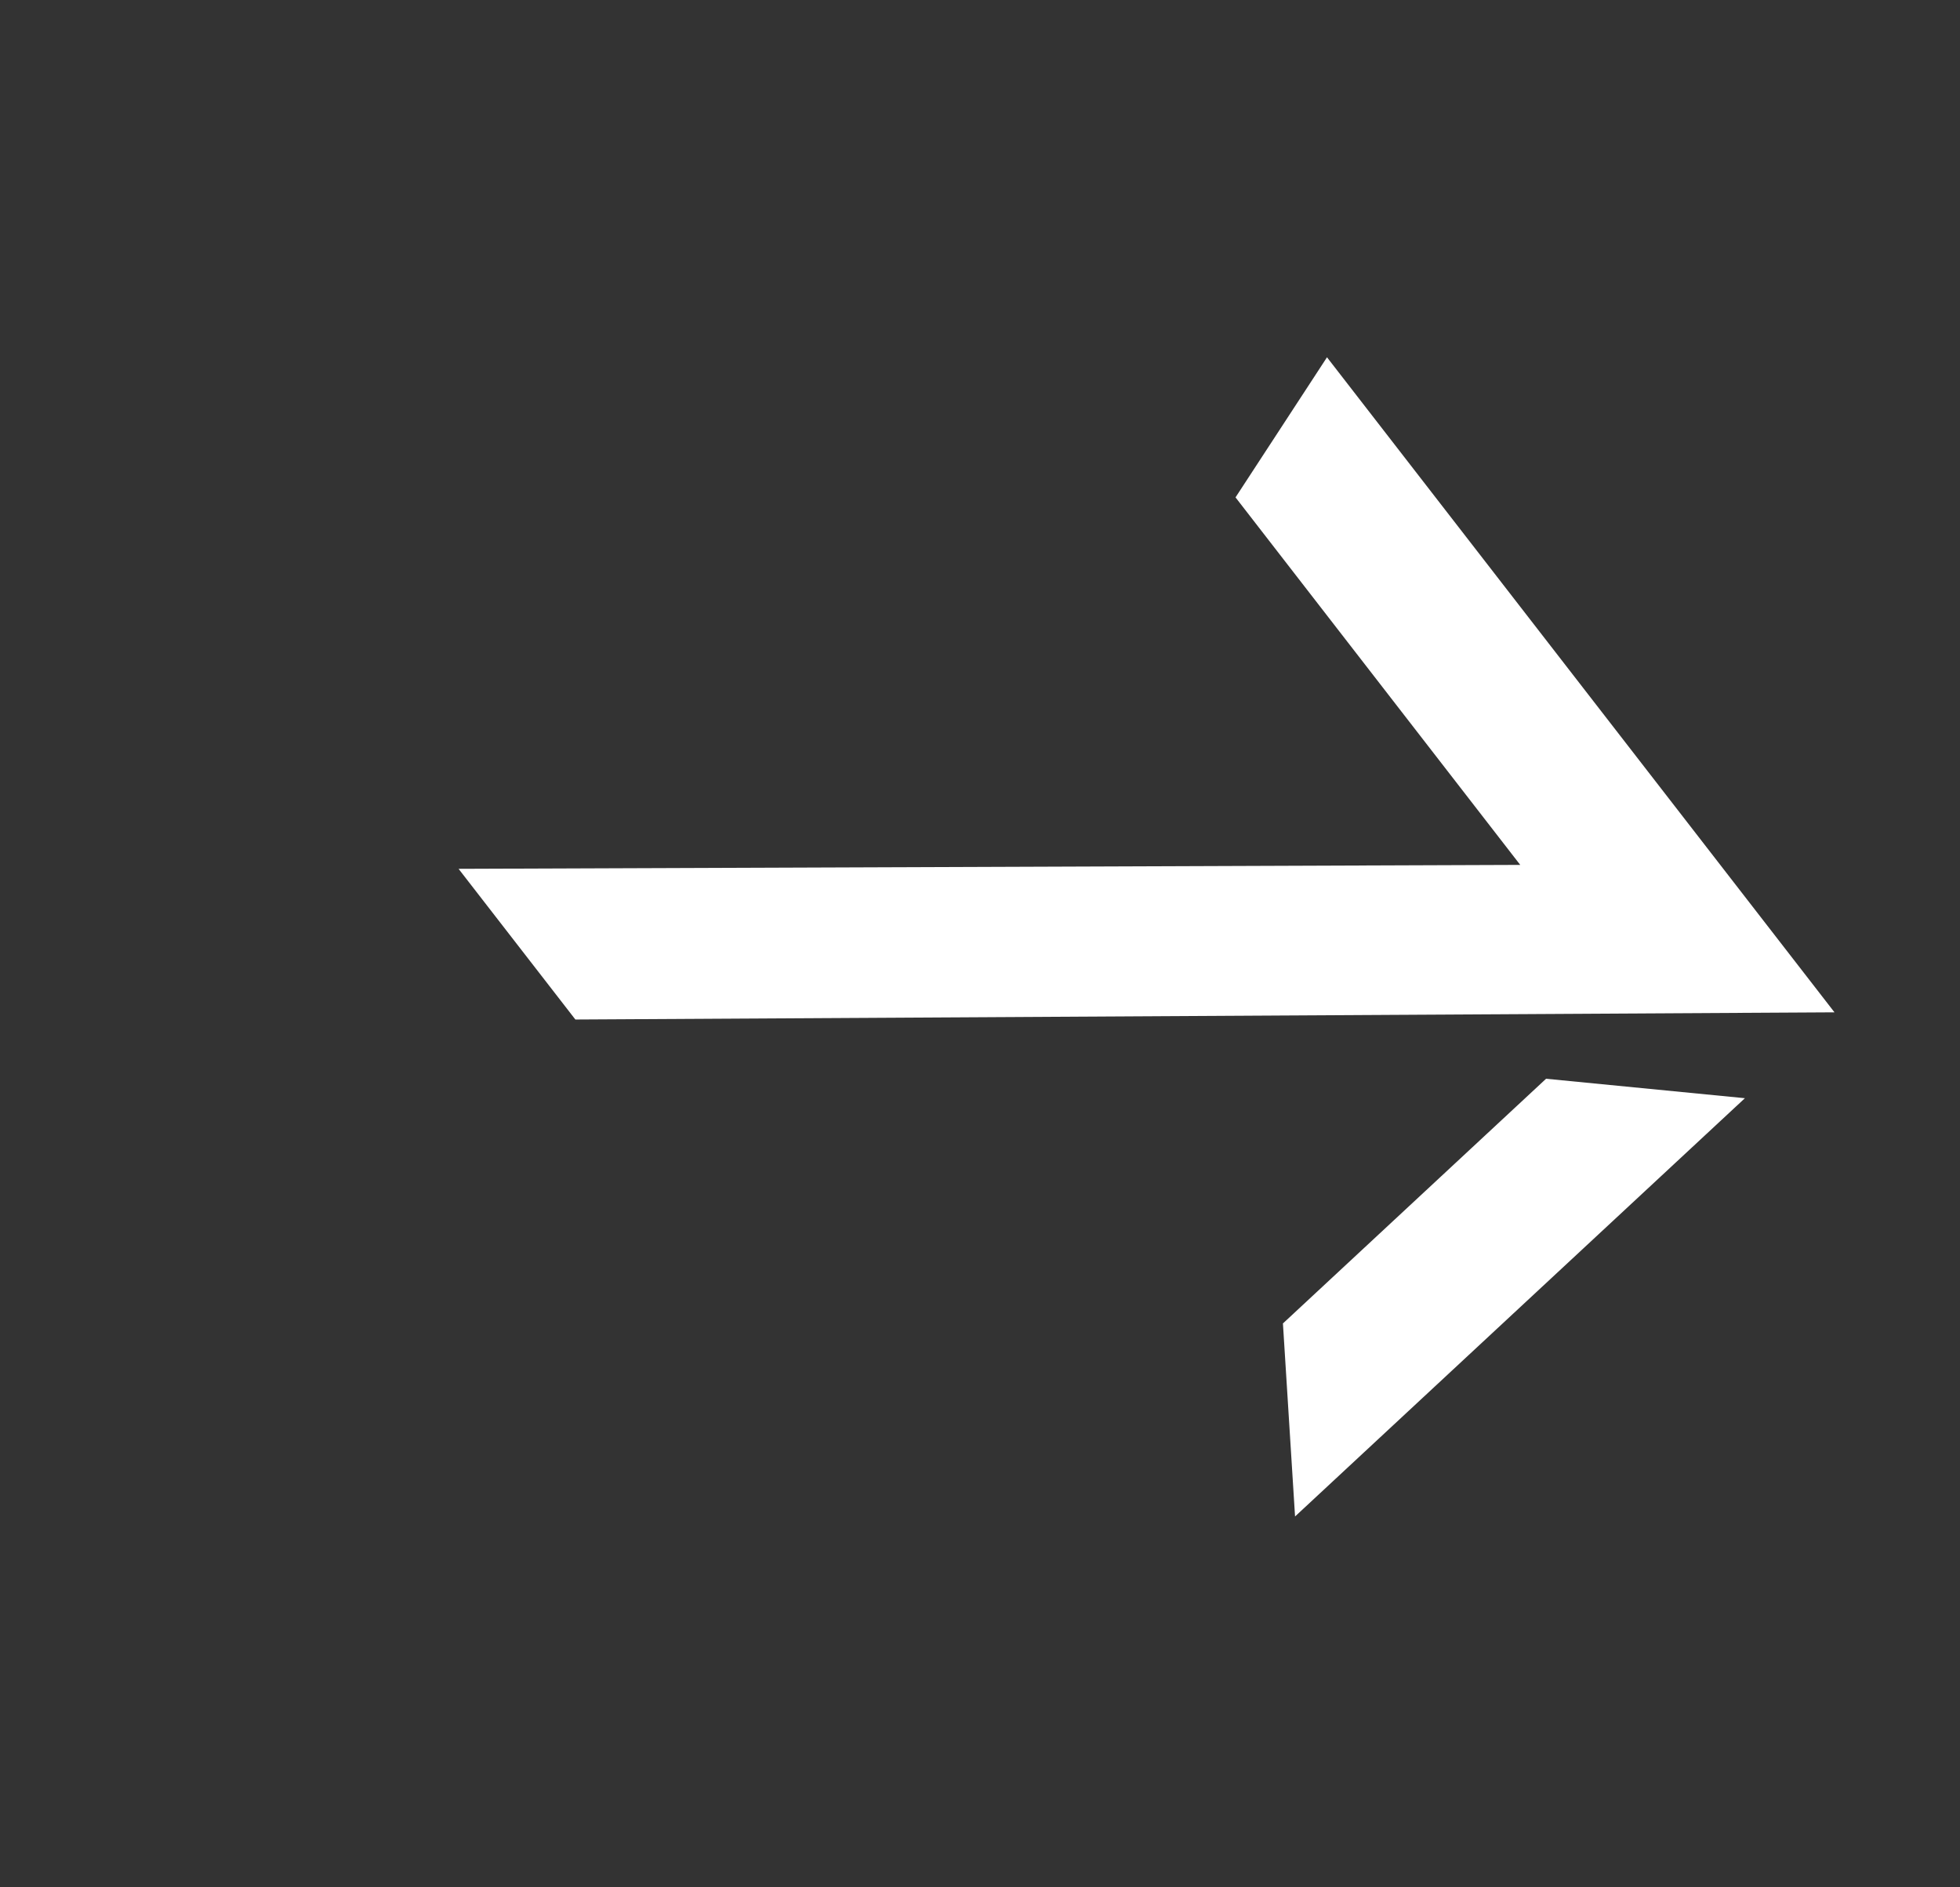
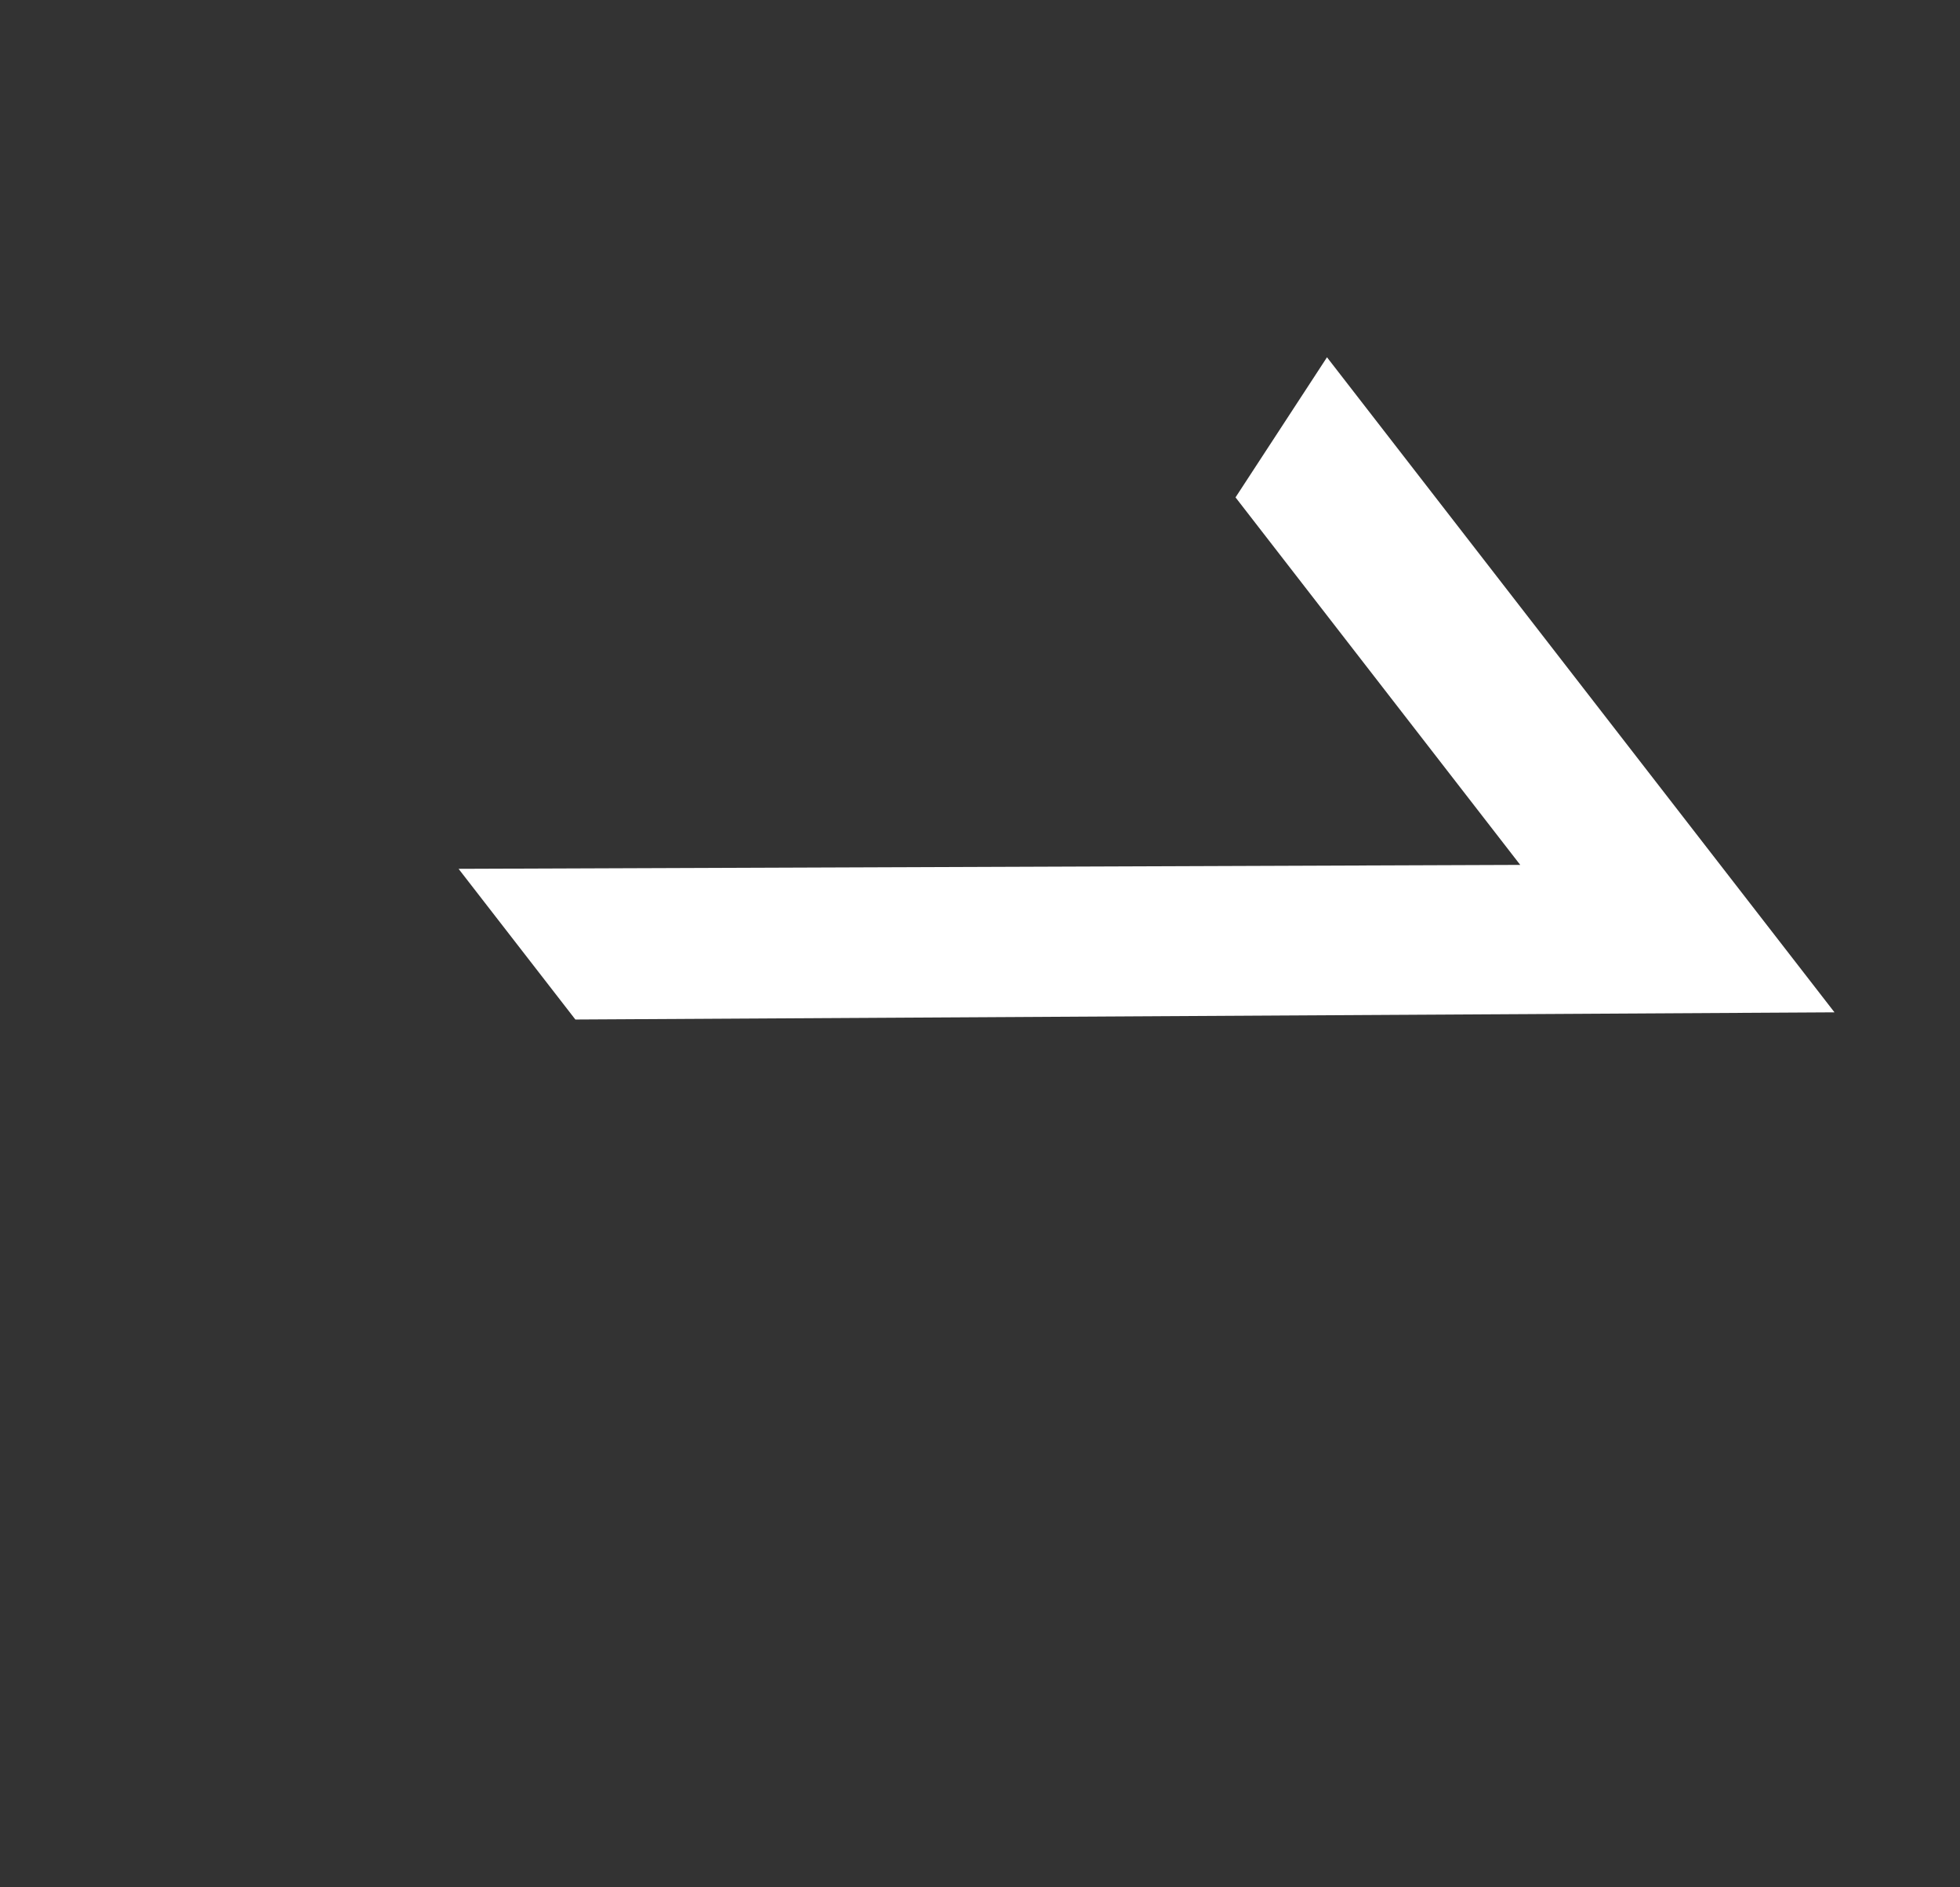
<svg xmlns="http://www.w3.org/2000/svg" width="27" height="26" viewBox="0 0 27 26" fill="none">
  <rect x="0" y="0" width="27" height="26" fill="#333333" stroke="none" />
-   <path d="M17.84 20.891L17.673 18.232L21.298 14.861L24.037 15.129L17.839 20.892L17.84 20.891Z" fill="white" />
  <path fill-rule="evenodd" clip-rule="evenodd" d="M17.02 6.852L18.28 4.922L25.271 13.946L7.926 14.045L6.317 11.969L20.942 11.915L17.02 6.852Z" fill="white" />
</svg>